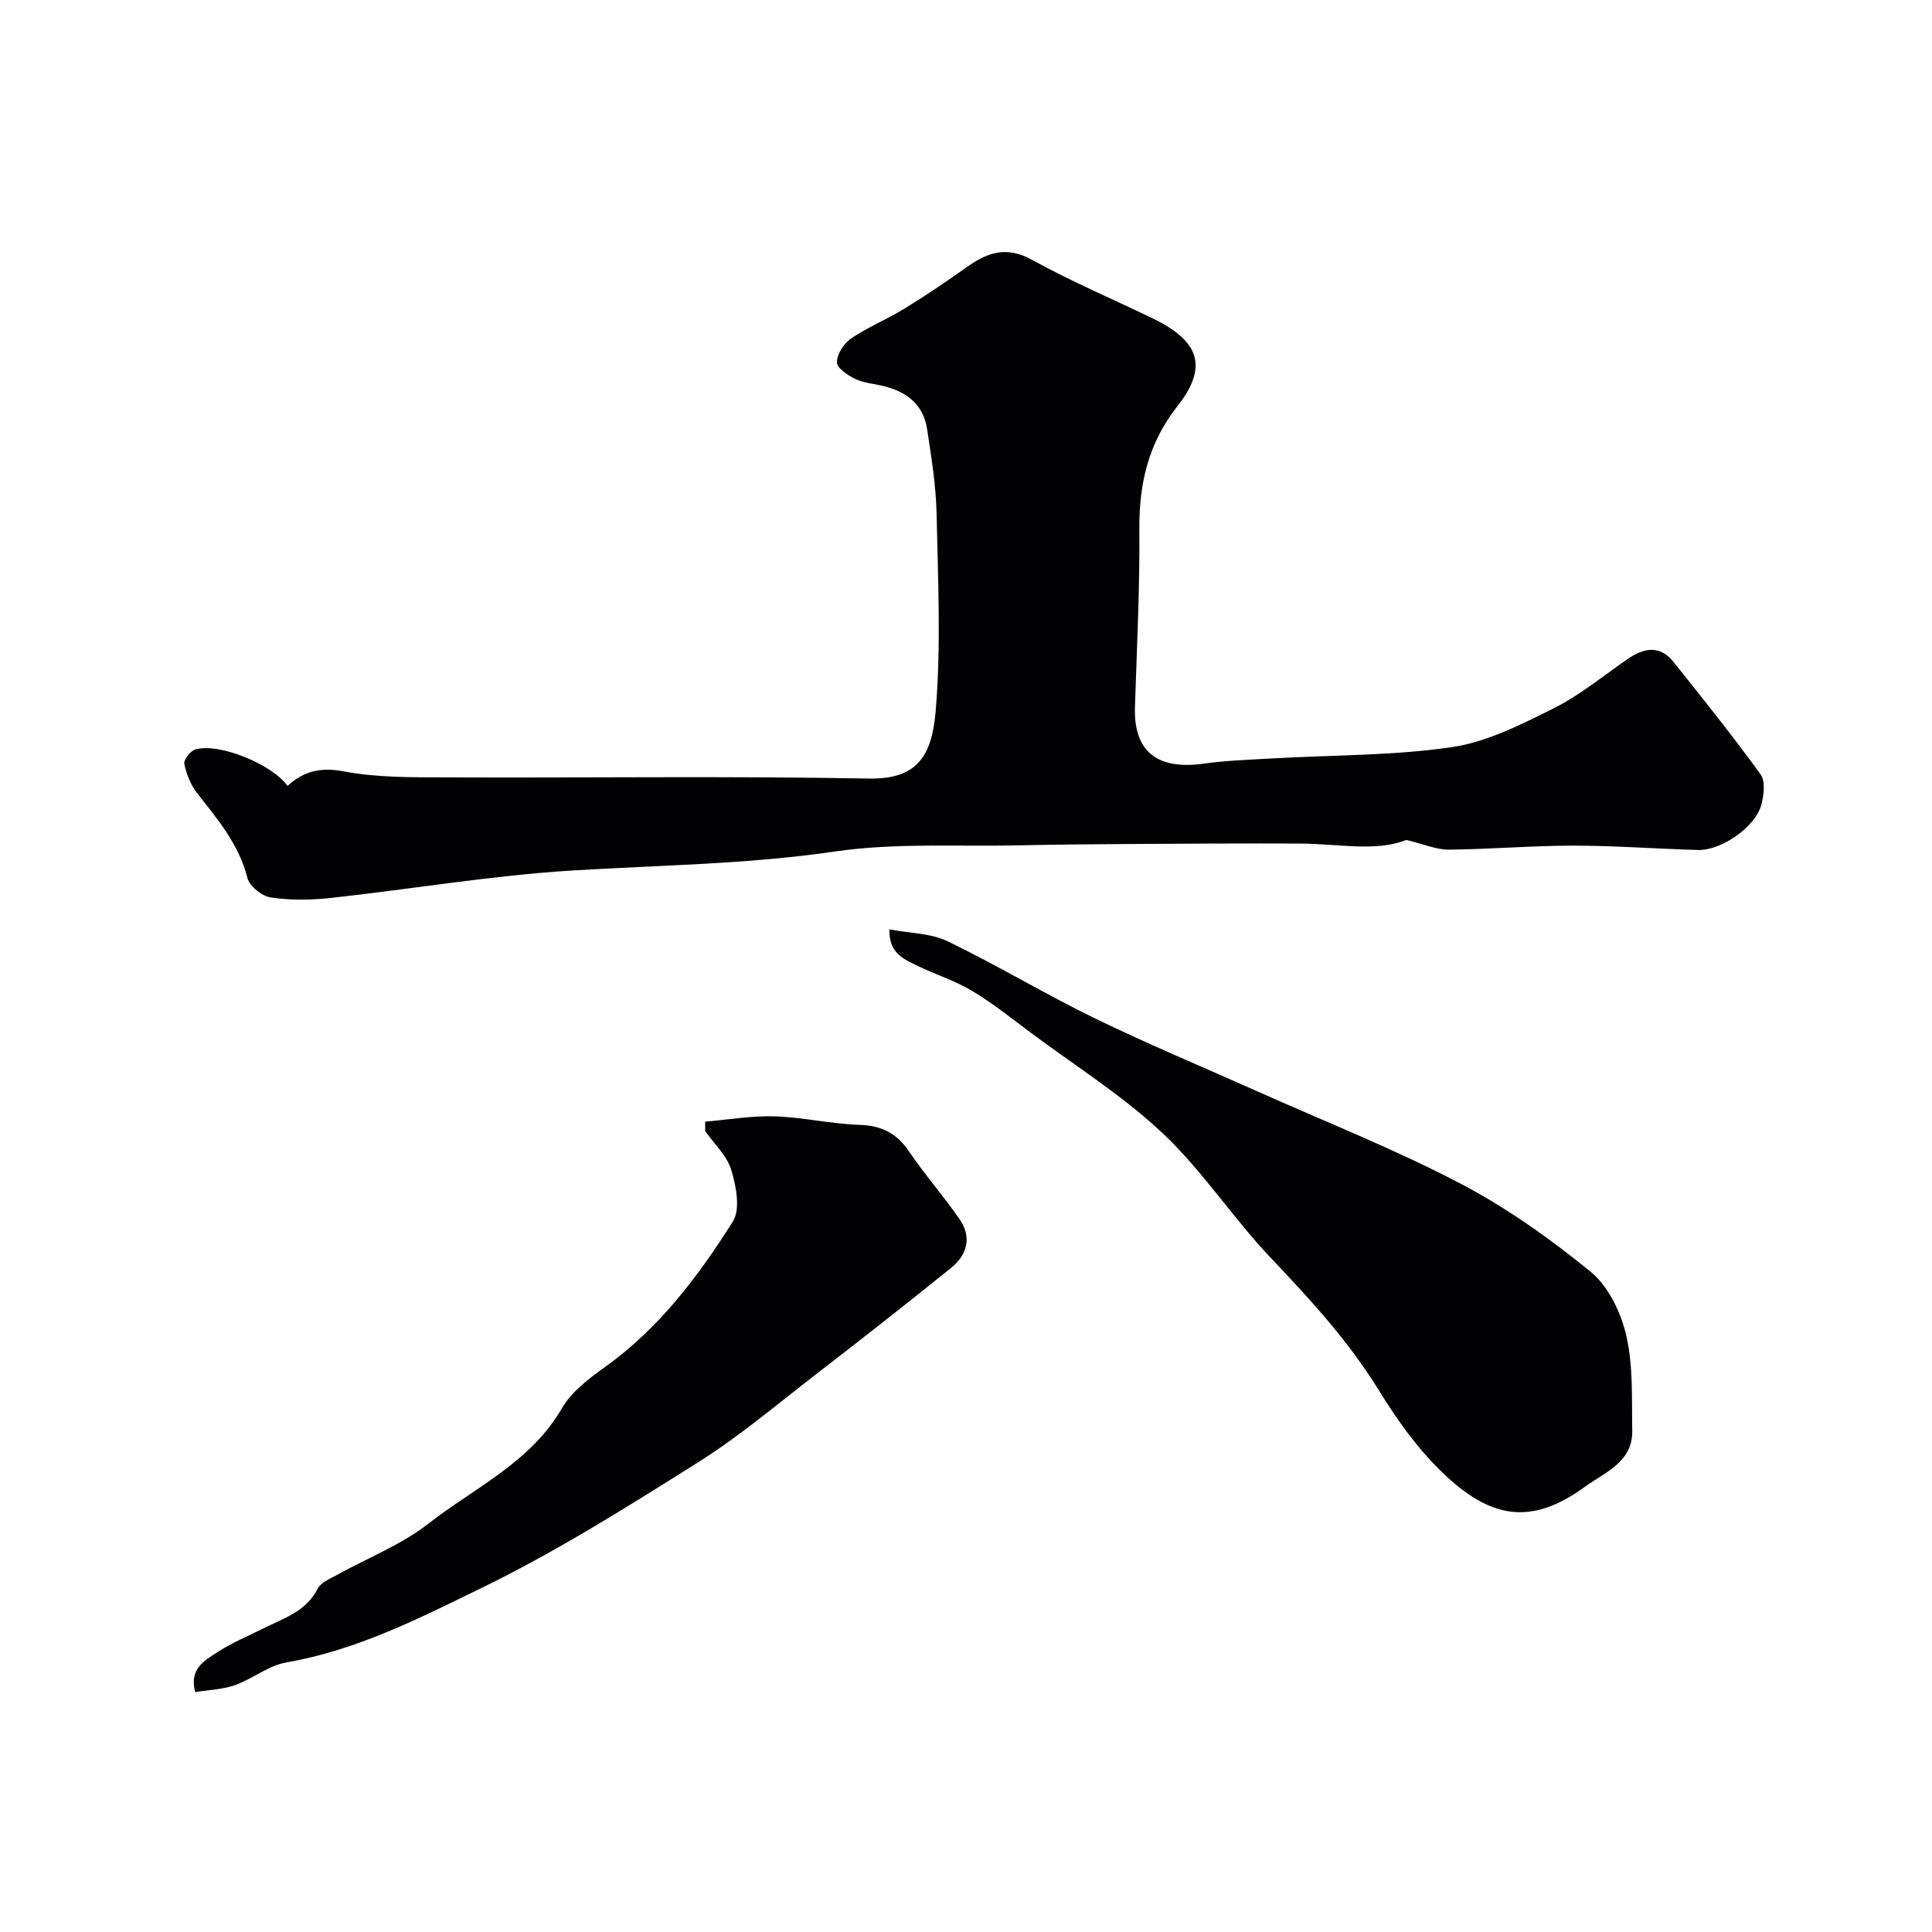
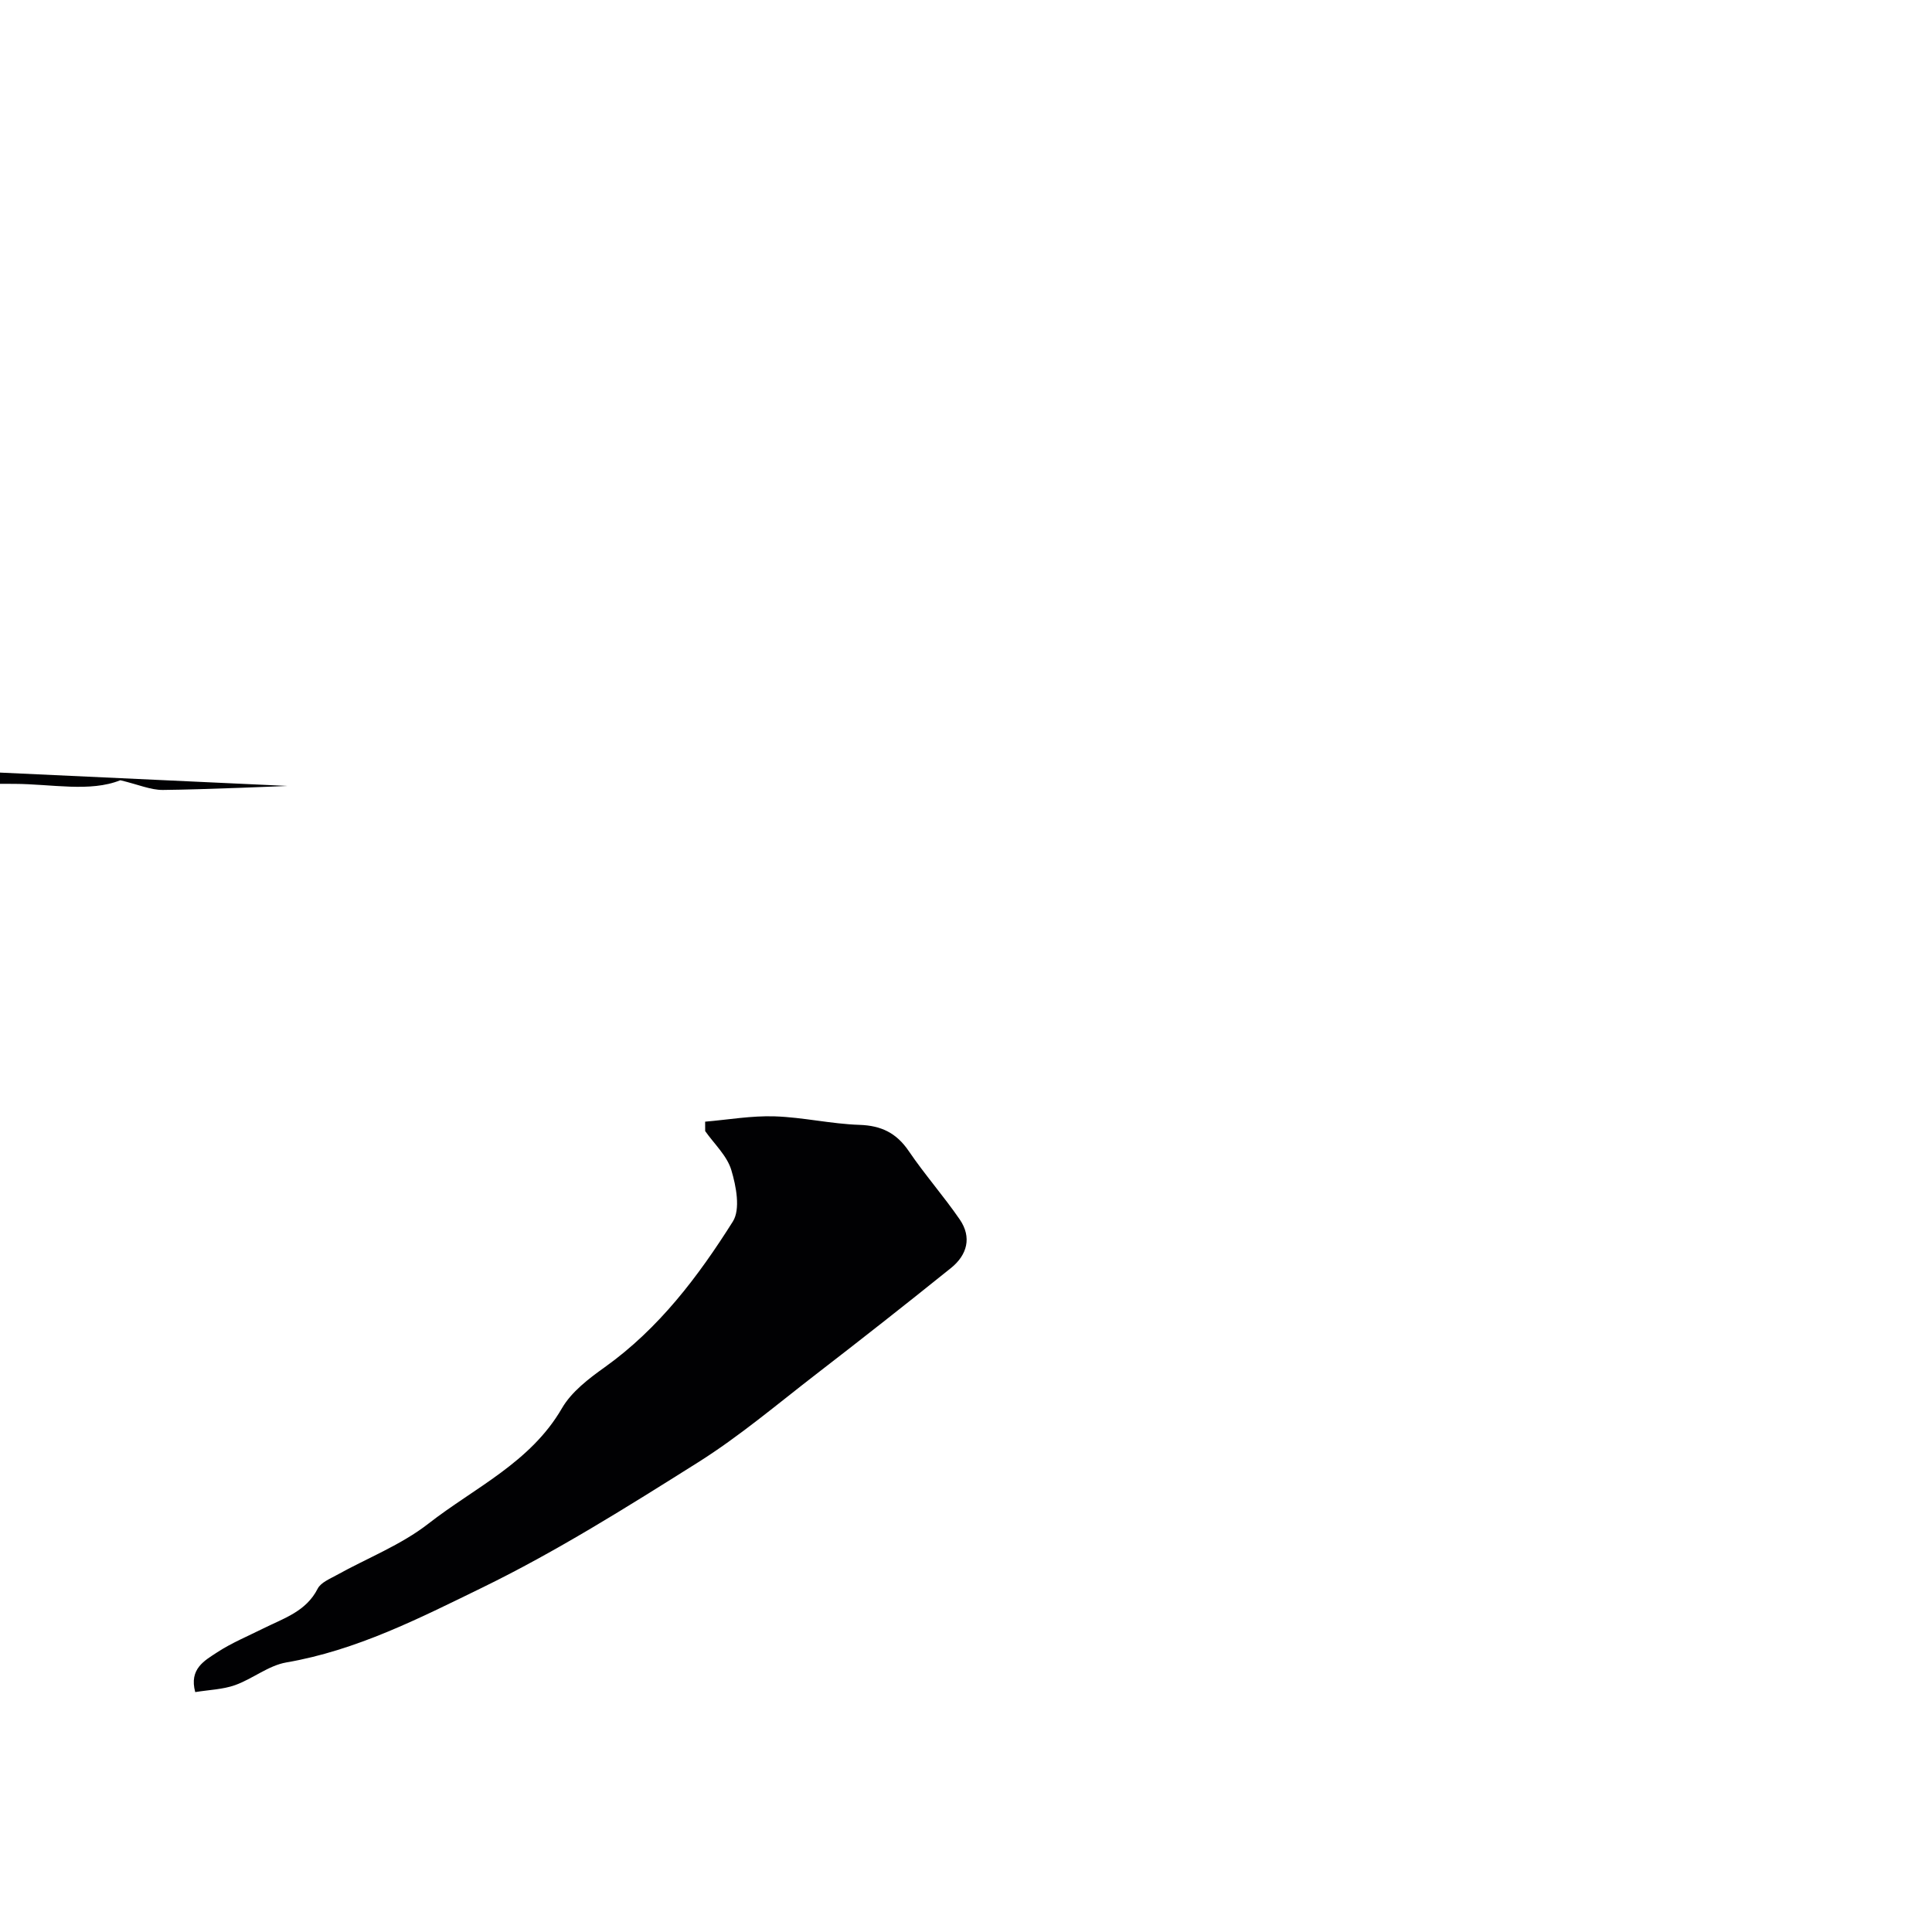
<svg xmlns="http://www.w3.org/2000/svg" enable-background="new 0 0 400 400" viewBox="0 0 400 400">
  <g fill="#010103">
-     <path d="m59.53 162.72c3.34-3.04 6.76-3.93 11.59-3.02 6.92 1.31 14.15 1.23 21.25 1.25 29.16.12 58.33-.3 87.48.24 9.75.18 13.05-4.32 13.86-13.84 1.15-13.57.49-27.31.2-40.96-.12-5.87-1.09-11.75-1.97-17.58-.73-4.88-4.04-7.58-8.66-8.79-2.05-.54-4.26-.66-6.14-1.53-1.57-.73-3.86-2.28-3.86-3.47-.01-1.68 1.42-3.92 2.91-4.93 3.47-2.36 7.44-3.97 11.03-6.17 4.41-2.71 8.72-5.61 12.94-8.62 4.3-3.07 8.27-4.41 13.54-1.49 8.11 4.48 16.7 8.11 25.05 12.16 9.65 4.67 11.37 10.04 5.07 18.05-6.09 7.75-8 16.08-7.93 25.59.1 12.26-.52 24.53-.91 36.8-.3 9.64 5.12 12.96 14.19 11.7 4.72-.66 9.52-.82 14.29-1.09 12.36-.71 24.85-.54 37.06-2.32 7.28-1.06 14.36-4.67 21.09-8.02 5.49-2.74 10.34-6.77 15.44-10.28 3.34-2.29 6.62-2.87 9.42.63 6.13 7.67 12.28 15.34 18.04 23.29 1.03 1.42.68 4.29.16 6.28-1.19 4.57-8.27 9.52-13.1 9.38-8.6-.24-17.2-.9-25.8-.9s-17.2.75-25.8.83c-2.56.02-5.12-1.13-8.82-2.01-6.26 2.51-14.13.79-21.92.75-12.24-.07-24.48.03-36.72.1-7.15.04-14.3.11-21.45.27-12.77.29-25.71-.56-38.26 1.28-18.04 2.65-36.11 2.81-54.19 3.92-16.75 1.02-33.38 3.86-50.09 5.69-4.12.45-8.39.51-12.46-.1-1.83-.27-4.41-2.34-4.84-4.05-1.76-6.97-6.17-12.13-10.4-17.54-1.33-1.7-2.23-3.94-2.66-6.06-.17-.85 1.27-2.7 2.29-3 4.95-1.43 15.99 3.13 19.08 7.56z" />
-     <path d="m184.15 192.42c4.24.81 8.56.78 12.05 2.46 10.33 4.99 20.19 10.96 30.51 15.97 11.07 5.38 22.45 10.11 33.69 15.14 13.99 6.25 28.29 11.91 41.84 18.99 9.61 5.02 18.65 11.44 27.07 18.31 3.69 3.01 6.3 8.46 7.4 13.26 1.45 6.33 1.11 13.11 1.23 19.71.11 6.48-5.78 8.62-9.74 11.52-11.29 8.25-19.74 6.59-29.63-2.97-5.12-4.94-9.4-10.96-13.15-17.05-6.29-10.19-14.25-18.83-22.43-27.45-7.78-8.21-14.05-17.94-22.25-25.66-8.27-7.79-18.08-13.95-27.25-20.78-4.01-2.99-7.93-6.15-12.21-8.71-3.58-2.14-7.68-3.41-11.45-5.26-2.72-1.34-5.82-2.54-5.68-7.48z" />
+     <path d="m59.53 162.72s-17.2.75-25.8.83c-2.56.02-5.12-1.13-8.82-2.01-6.26 2.51-14.13.79-21.92.75-12.24-.07-24.48.03-36.72.1-7.15.04-14.3.11-21.45.27-12.77.29-25.71-.56-38.26 1.28-18.04 2.65-36.11 2.81-54.19 3.92-16.75 1.02-33.38 3.86-50.09 5.69-4.12.45-8.39.51-12.46-.1-1.83-.27-4.41-2.34-4.84-4.05-1.76-6.97-6.17-12.13-10.4-17.54-1.33-1.7-2.23-3.94-2.66-6.06-.17-.85 1.27-2.7 2.29-3 4.95-1.43 15.99 3.13 19.08 7.56z" />
    <path d="m145.99 232.23c4.81-.41 9.62-1.26 14.41-1.1 5.86.19 11.68 1.57 17.54 1.76 4.53.15 7.66 1.68 10.21 5.43 3.3 4.86 7.22 9.31 10.55 14.15 2.55 3.71 1.54 7.36-1.81 10.06-9.23 7.43-18.55 14.75-27.93 21.99-8.07 6.23-15.89 12.87-24.49 18.28-14.59 9.18-29.27 18.42-44.73 25.95-12.91 6.29-25.92 12.94-40.46 15.44-3.7.64-6.98 3.4-10.62 4.7-2.53.9-5.37.97-8.24 1.44-1.31-4.82 1.95-6.53 4.52-8.22 2.99-1.96 6.36-3.35 9.58-4.96 4.21-2.1 8.84-3.49 11.25-8.23.65-1.28 2.52-2.03 3.94-2.82 6.35-3.53 13.33-6.23 18.98-10.64 9.57-7.47 21.14-12.65 27.65-23.89 1.98-3.42 5.56-6.15 8.89-8.52 11.2-8.01 19.32-18.76 26.5-30.15 1.6-2.54.69-7.3-.32-10.66-.89-2.96-3.54-5.4-5.41-8.06.01-.67 0-1.31-.01-1.95z" />
  </g>
</svg>